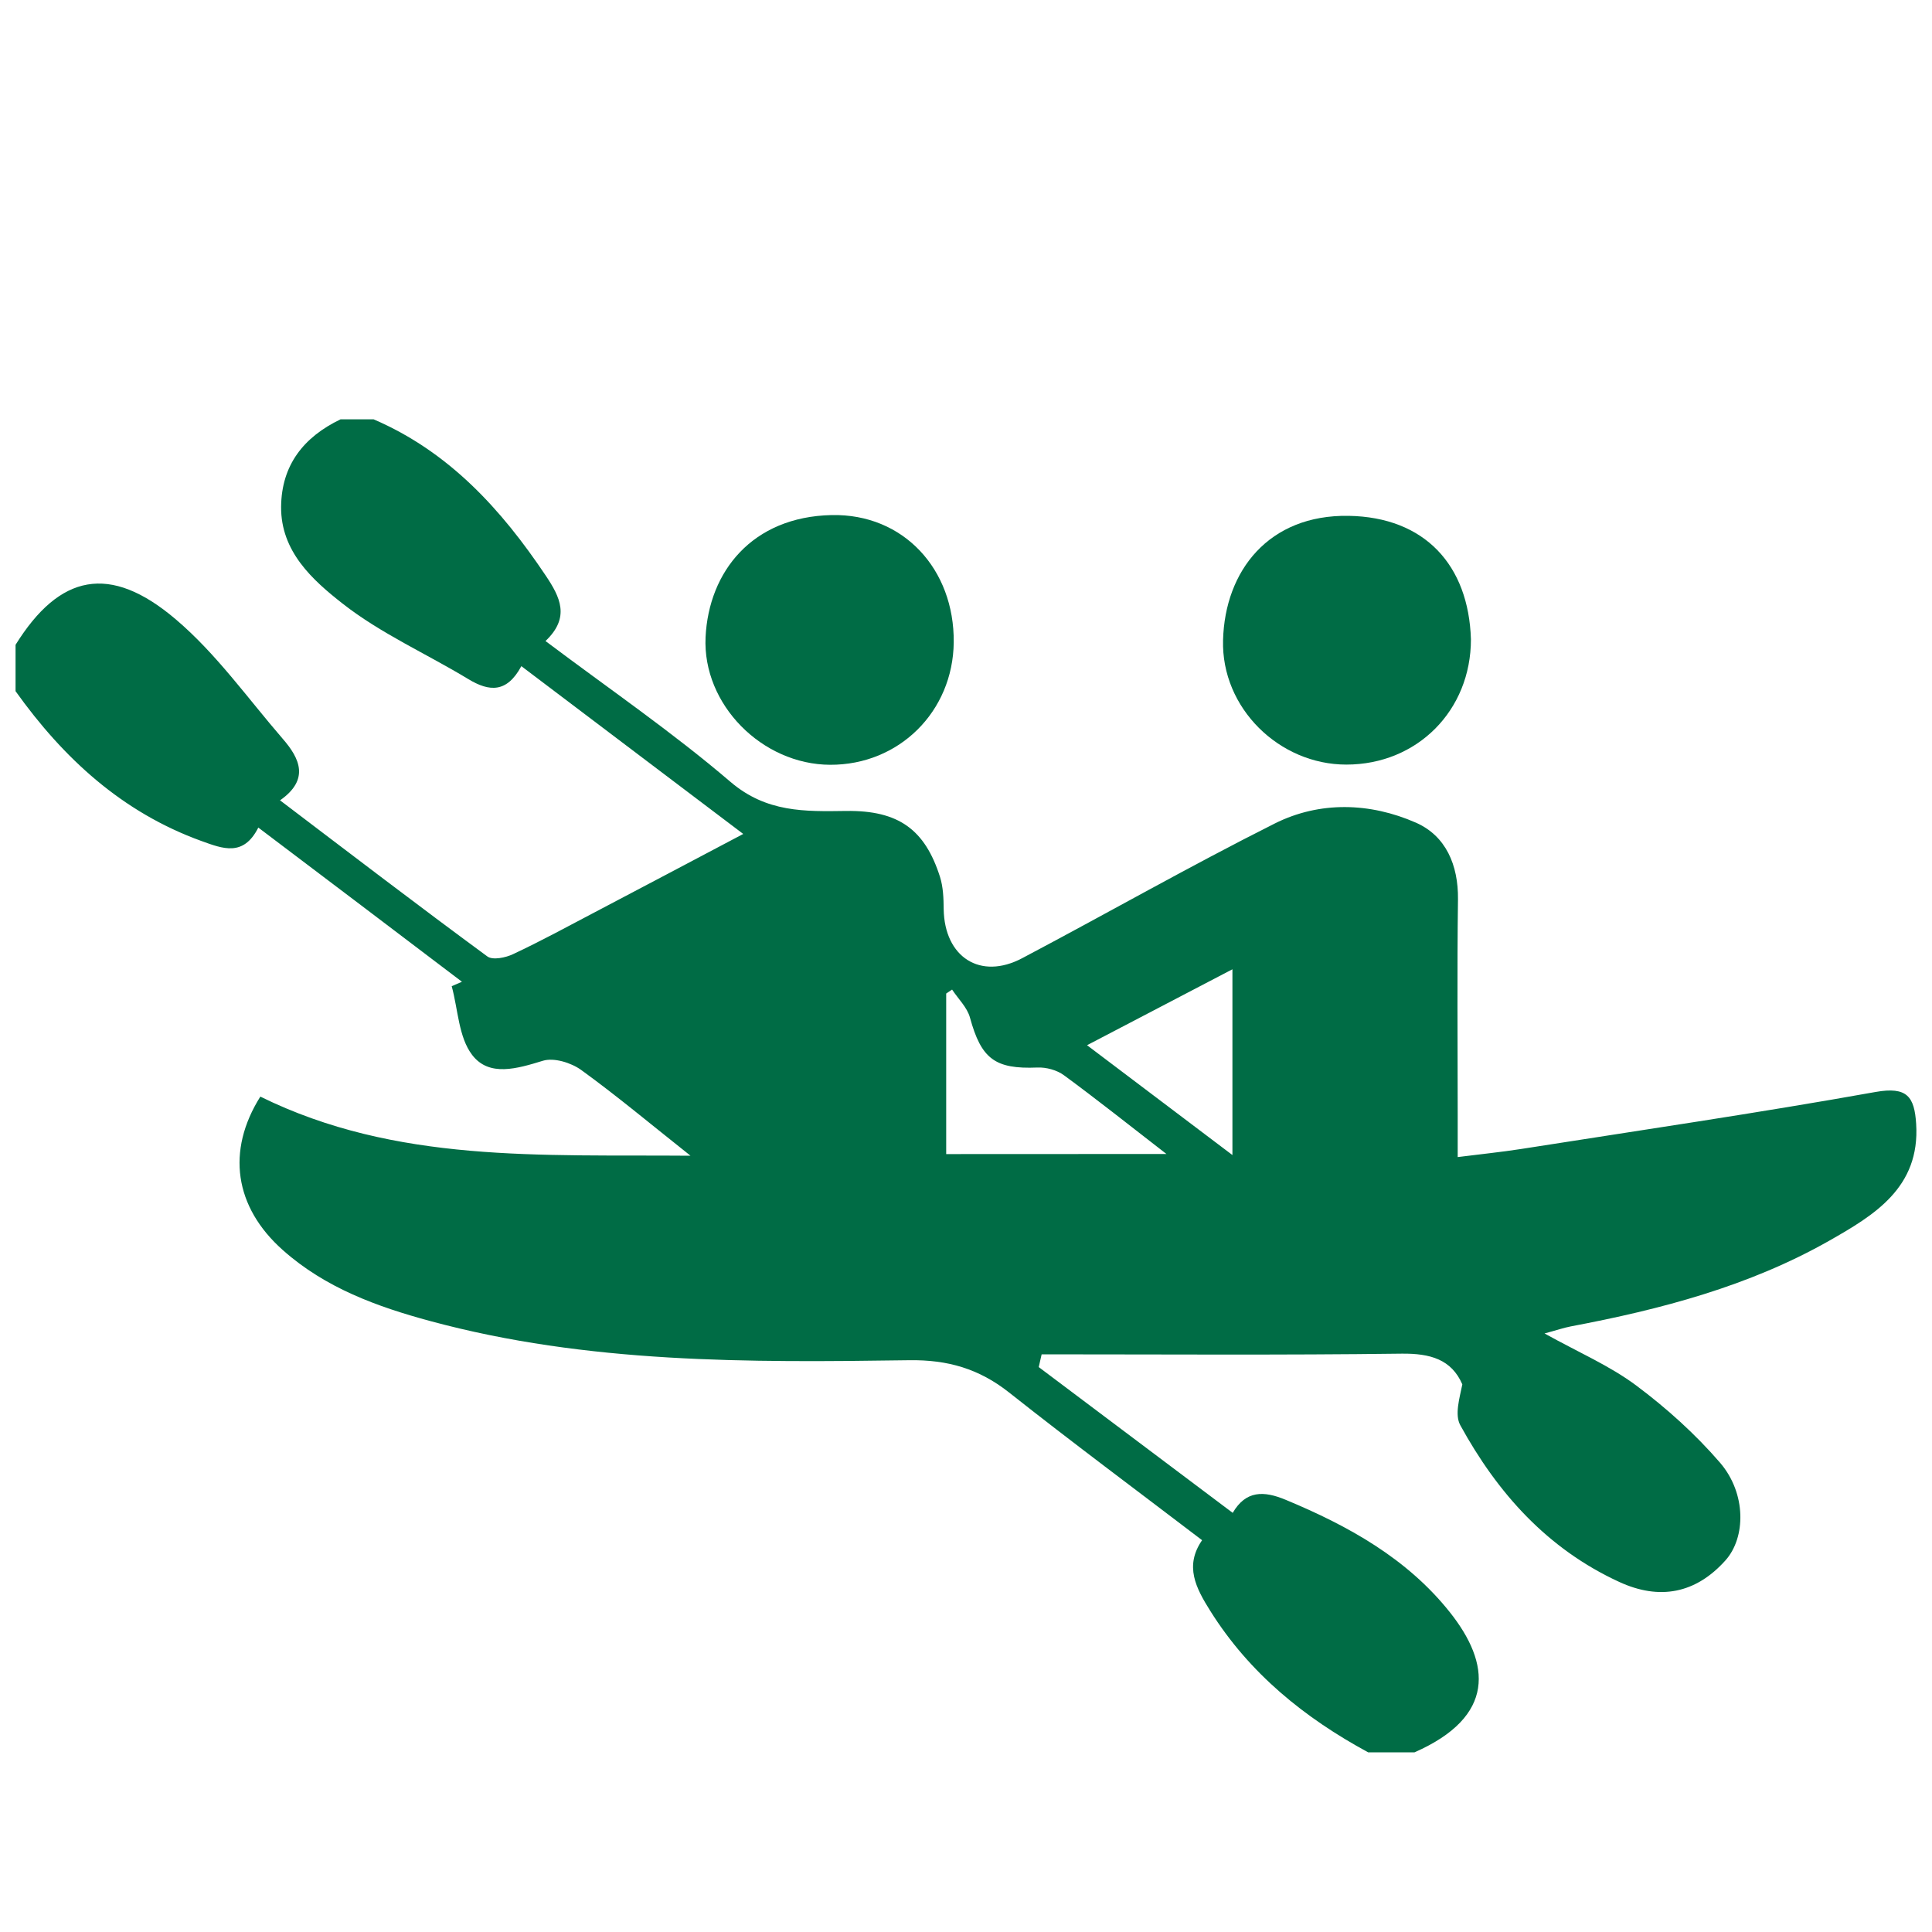
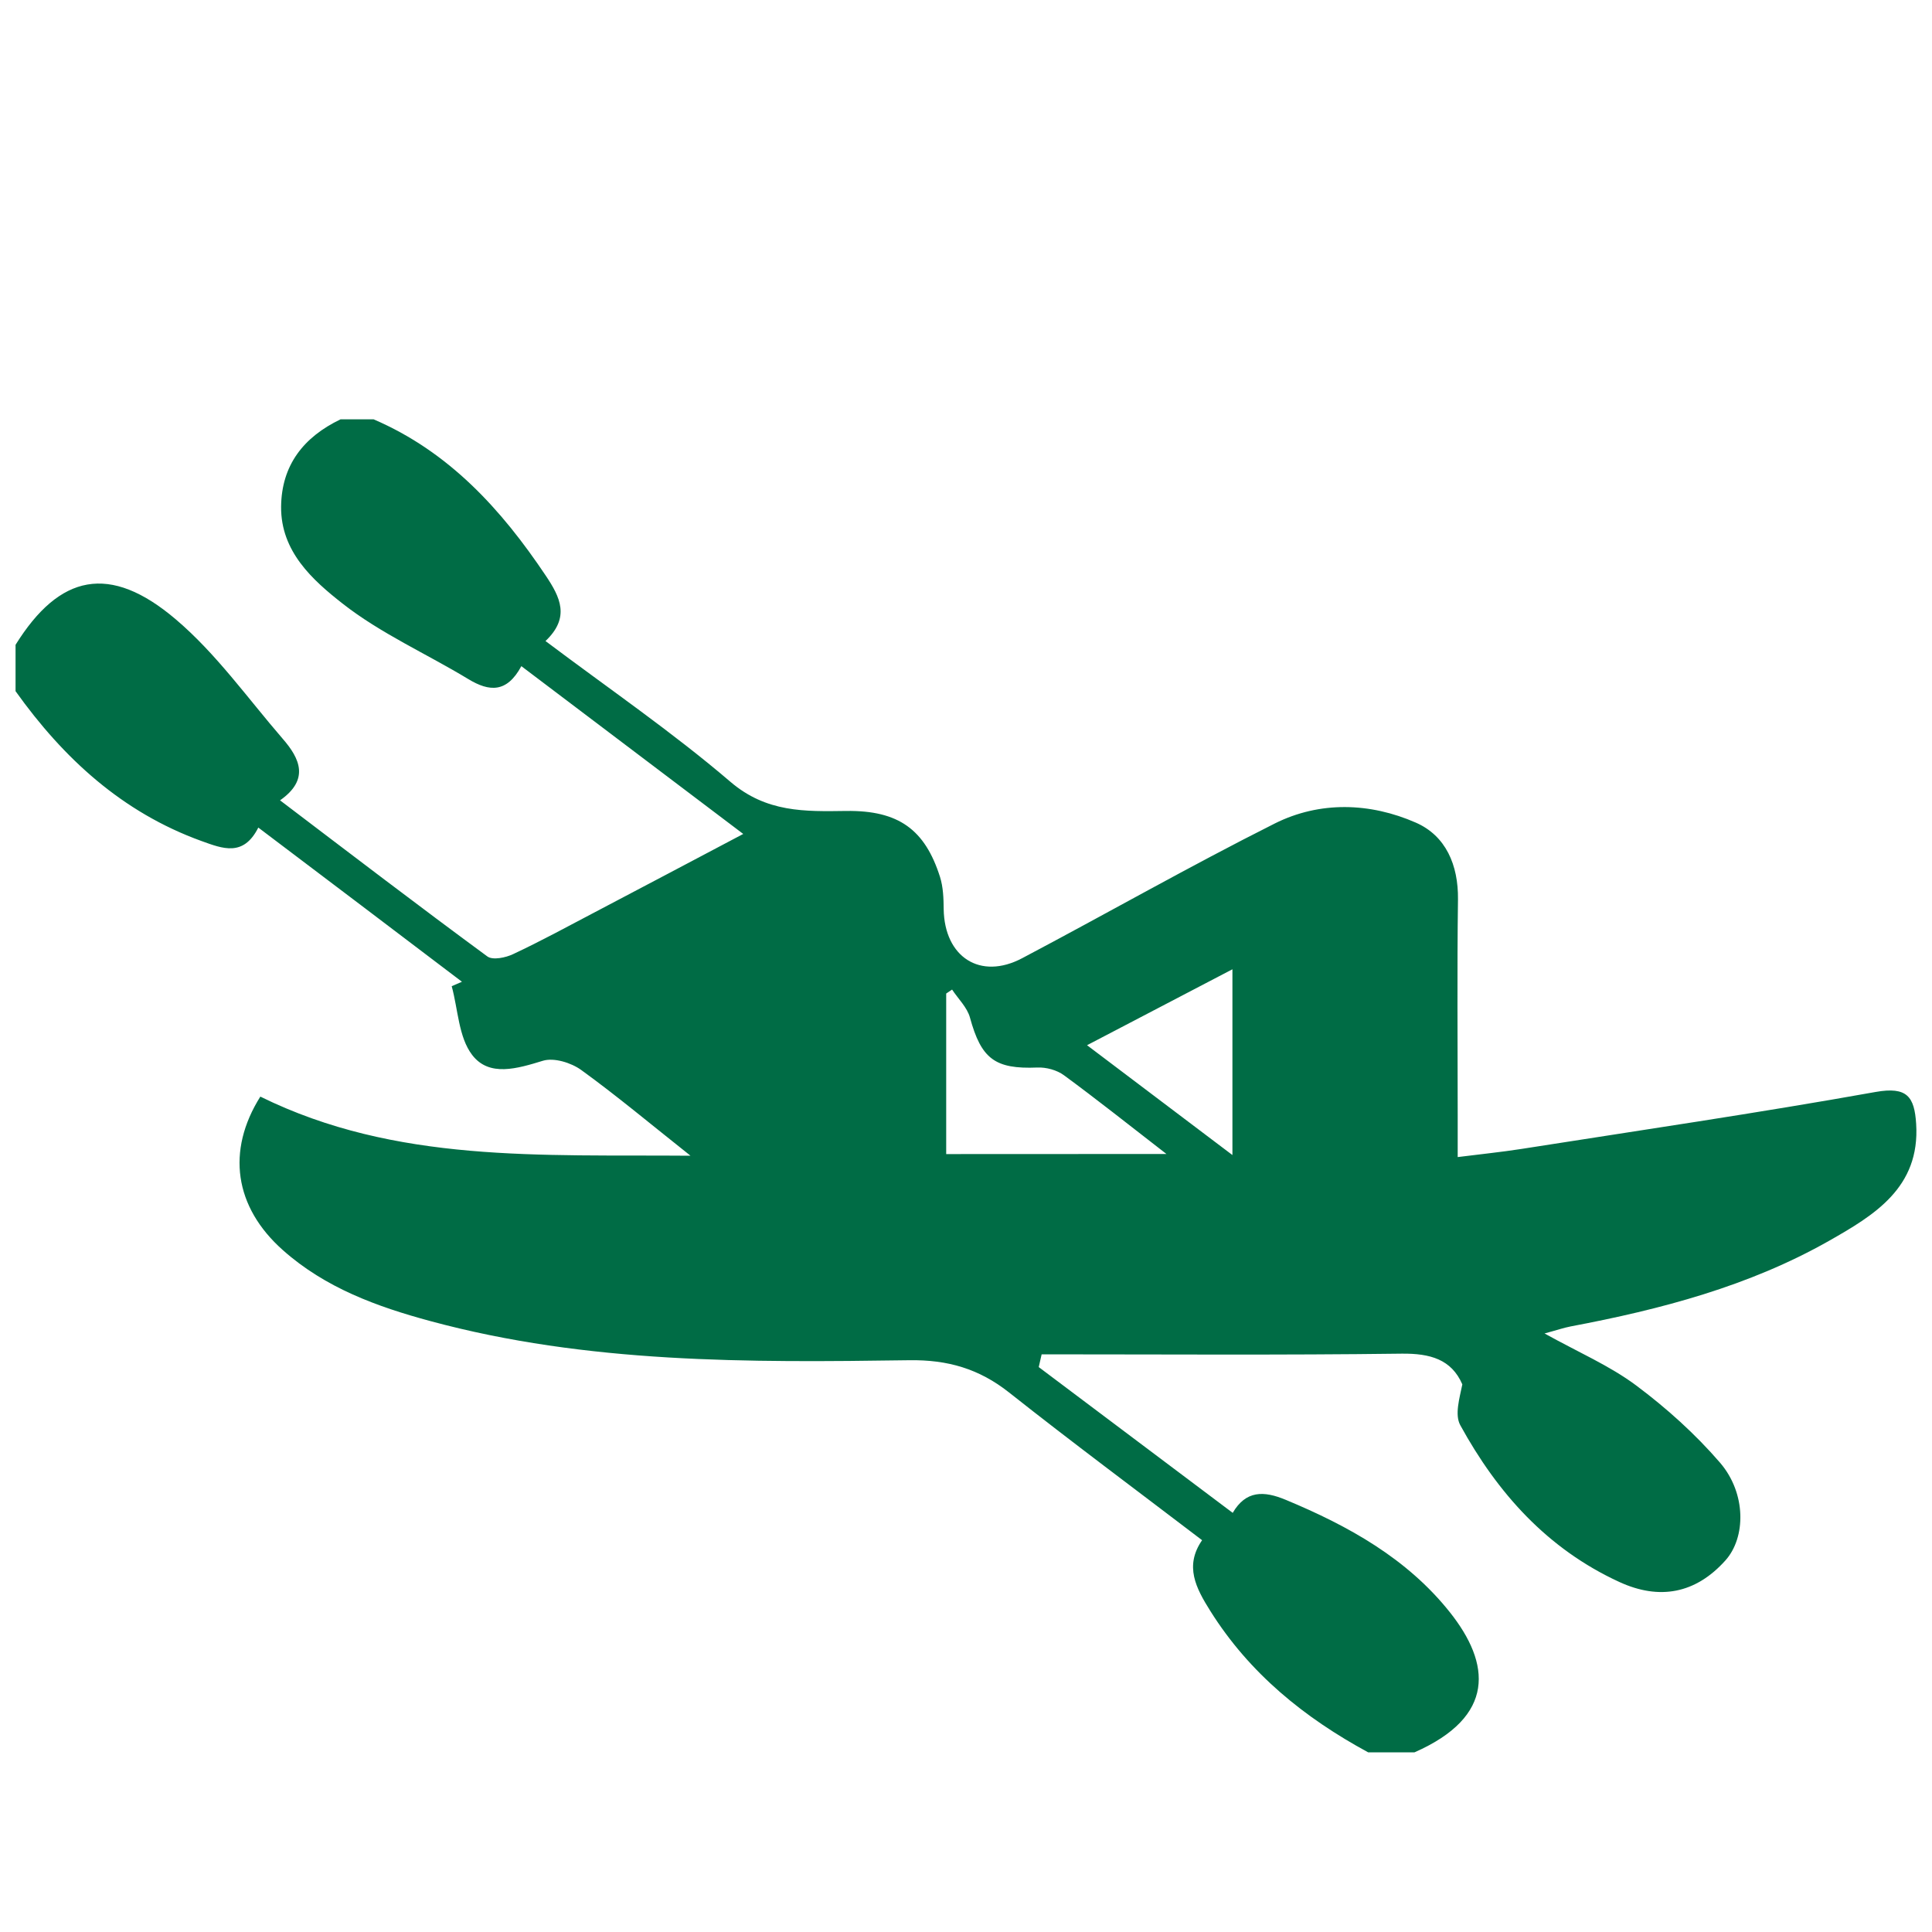
<svg xmlns="http://www.w3.org/2000/svg" width="20" height="20" viewBox="0 0 20 20" fill="none">
  <path d="M3.868 4.341C4.647 4.676 5.188 5.27 5.649 5.958C5.799 6.182 5.905 6.391 5.647 6.636C6.301 7.128 6.959 7.578 7.561 8.093C7.934 8.412 8.331 8.401 8.761 8.395C9.303 8.388 9.575 8.588 9.731 9.078C9.764 9.183 9.768 9.3 9.769 9.412C9.777 9.908 10.148 10.149 10.582 9.919C11.455 9.458 12.314 8.968 13.196 8.525C13.663 8.291 14.183 8.308 14.657 8.516C14.967 8.652 15.097 8.954 15.093 9.31C15.083 10.053 15.09 10.797 15.09 11.54C15.09 11.664 15.09 11.788 15.09 11.978C15.335 11.947 15.543 11.926 15.748 11.894C16.971 11.702 18.197 11.522 19.416 11.304C19.743 11.246 19.818 11.353 19.836 11.634C19.878 12.295 19.4 12.58 18.936 12.844C18.106 13.315 17.192 13.555 16.26 13.731C16.187 13.745 16.115 13.77 15.989 13.804C16.34 13.999 16.662 14.137 16.936 14.341C17.251 14.576 17.55 14.845 17.806 15.142C18.079 15.46 18.074 15.917 17.861 16.154C17.553 16.497 17.179 16.568 16.762 16.376C16.017 16.033 15.502 15.456 15.117 14.754C15.057 14.645 15.109 14.474 15.138 14.331C15.025 14.071 14.804 14.01 14.512 14.013C13.269 14.029 12.026 14.02 10.783 14.02C10.773 14.064 10.763 14.108 10.753 14.152C11.418 14.651 12.082 15.15 12.761 15.661C12.897 15.429 13.081 15.43 13.312 15.527C13.961 15.797 14.567 16.134 15.009 16.69C15.432 17.222 15.486 17.769 14.643 18.14C14.483 18.14 14.323 18.14 14.163 18.14C13.503 17.782 12.936 17.324 12.53 16.678C12.379 16.438 12.26 16.211 12.444 15.944C11.763 15.425 11.097 14.93 10.446 14.415C10.136 14.17 9.812 14.075 9.412 14.081C7.747 14.105 6.08 14.116 4.452 13.675C3.901 13.526 3.368 13.332 2.929 12.942C2.425 12.495 2.342 11.913 2.695 11.352C4.098 12.043 5.593 11.951 7.148 11.964C6.728 11.631 6.381 11.34 6.016 11.076C5.912 11.001 5.734 10.946 5.62 10.981C5.355 11.062 5.064 11.151 4.888 10.921C4.747 10.737 4.742 10.45 4.676 10.209C4.711 10.194 4.747 10.178 4.782 10.163C4.087 9.635 3.391 9.109 2.674 8.567C2.52 8.872 2.307 8.786 2.085 8.706C1.265 8.409 0.658 7.851 0.161 7.155C0.161 6.995 0.161 6.835 0.161 6.675C0.616 5.944 1.136 5.831 1.818 6.41C2.237 6.765 2.564 7.228 2.926 7.647C3.105 7.852 3.206 8.07 2.899 8.285C3.629 8.839 4.332 9.377 5.045 9.901C5.1 9.942 5.236 9.914 5.314 9.876C5.602 9.741 5.882 9.588 6.164 9.44C6.661 9.179 7.158 8.916 7.694 8.633C6.909 8.04 6.163 7.475 5.397 6.896C5.247 7.174 5.066 7.162 4.848 7.03C4.414 6.767 3.941 6.558 3.546 6.248C3.236 6.005 2.906 5.709 2.91 5.246C2.914 4.814 3.144 4.524 3.525 4.341C3.639 4.341 3.753 4.341 3.868 4.341ZM12.075 11.946C11.68 11.64 11.352 11.379 11.014 11.131C10.941 11.077 10.83 11.047 10.739 11.051C10.3 11.069 10.158 10.962 10.041 10.534C10.012 10.428 9.919 10.34 9.856 10.244C9.836 10.258 9.815 10.271 9.795 10.285C9.795 10.836 9.795 11.386 9.795 11.947C10.544 11.946 11.269 11.946 12.075 11.946ZM12.758 11.957C12.758 11.277 12.758 10.671 12.758 10.034C12.253 10.298 11.773 10.548 11.253 10.82C11.77 11.211 12.236 11.563 12.758 11.957Z" fill="#006C45" />
-   <path d="M9.873 6.648C9.866 7.366 9.307 7.92 8.593 7.917C7.89 7.914 7.271 7.294 7.304 6.596C7.337 5.918 7.785 5.35 8.608 5.332C9.355 5.316 9.88 5.895 9.873 6.648Z" fill="#006C45" />
-   <path d="M15.227 6.617C15.228 7.354 14.671 7.915 13.937 7.915C13.242 7.915 12.642 7.329 12.661 6.627C12.68 5.908 13.135 5.326 13.961 5.34C14.75 5.353 15.203 5.851 15.227 6.617Z" fill="#006C45" />
</svg>